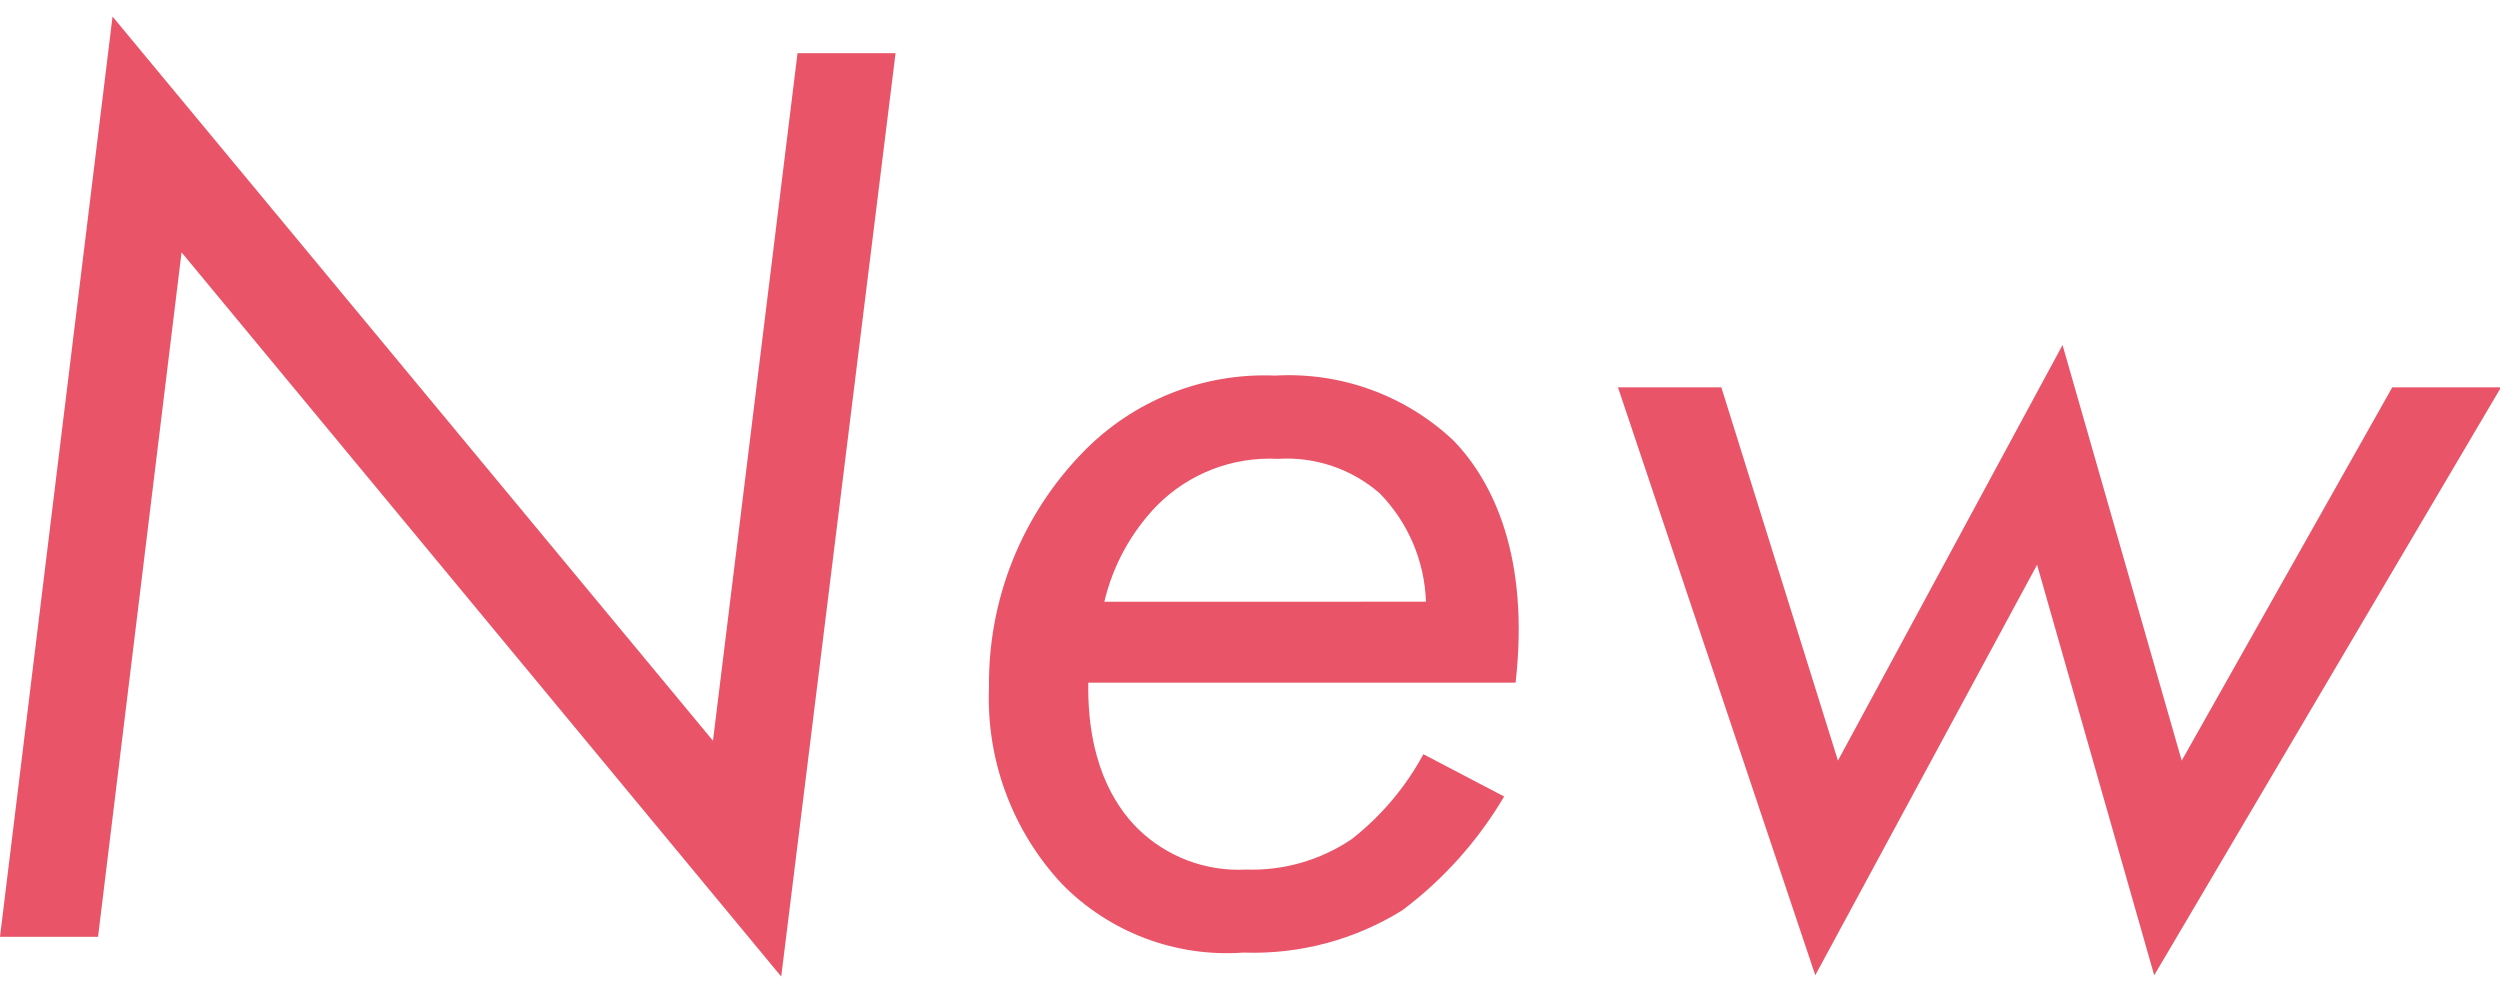
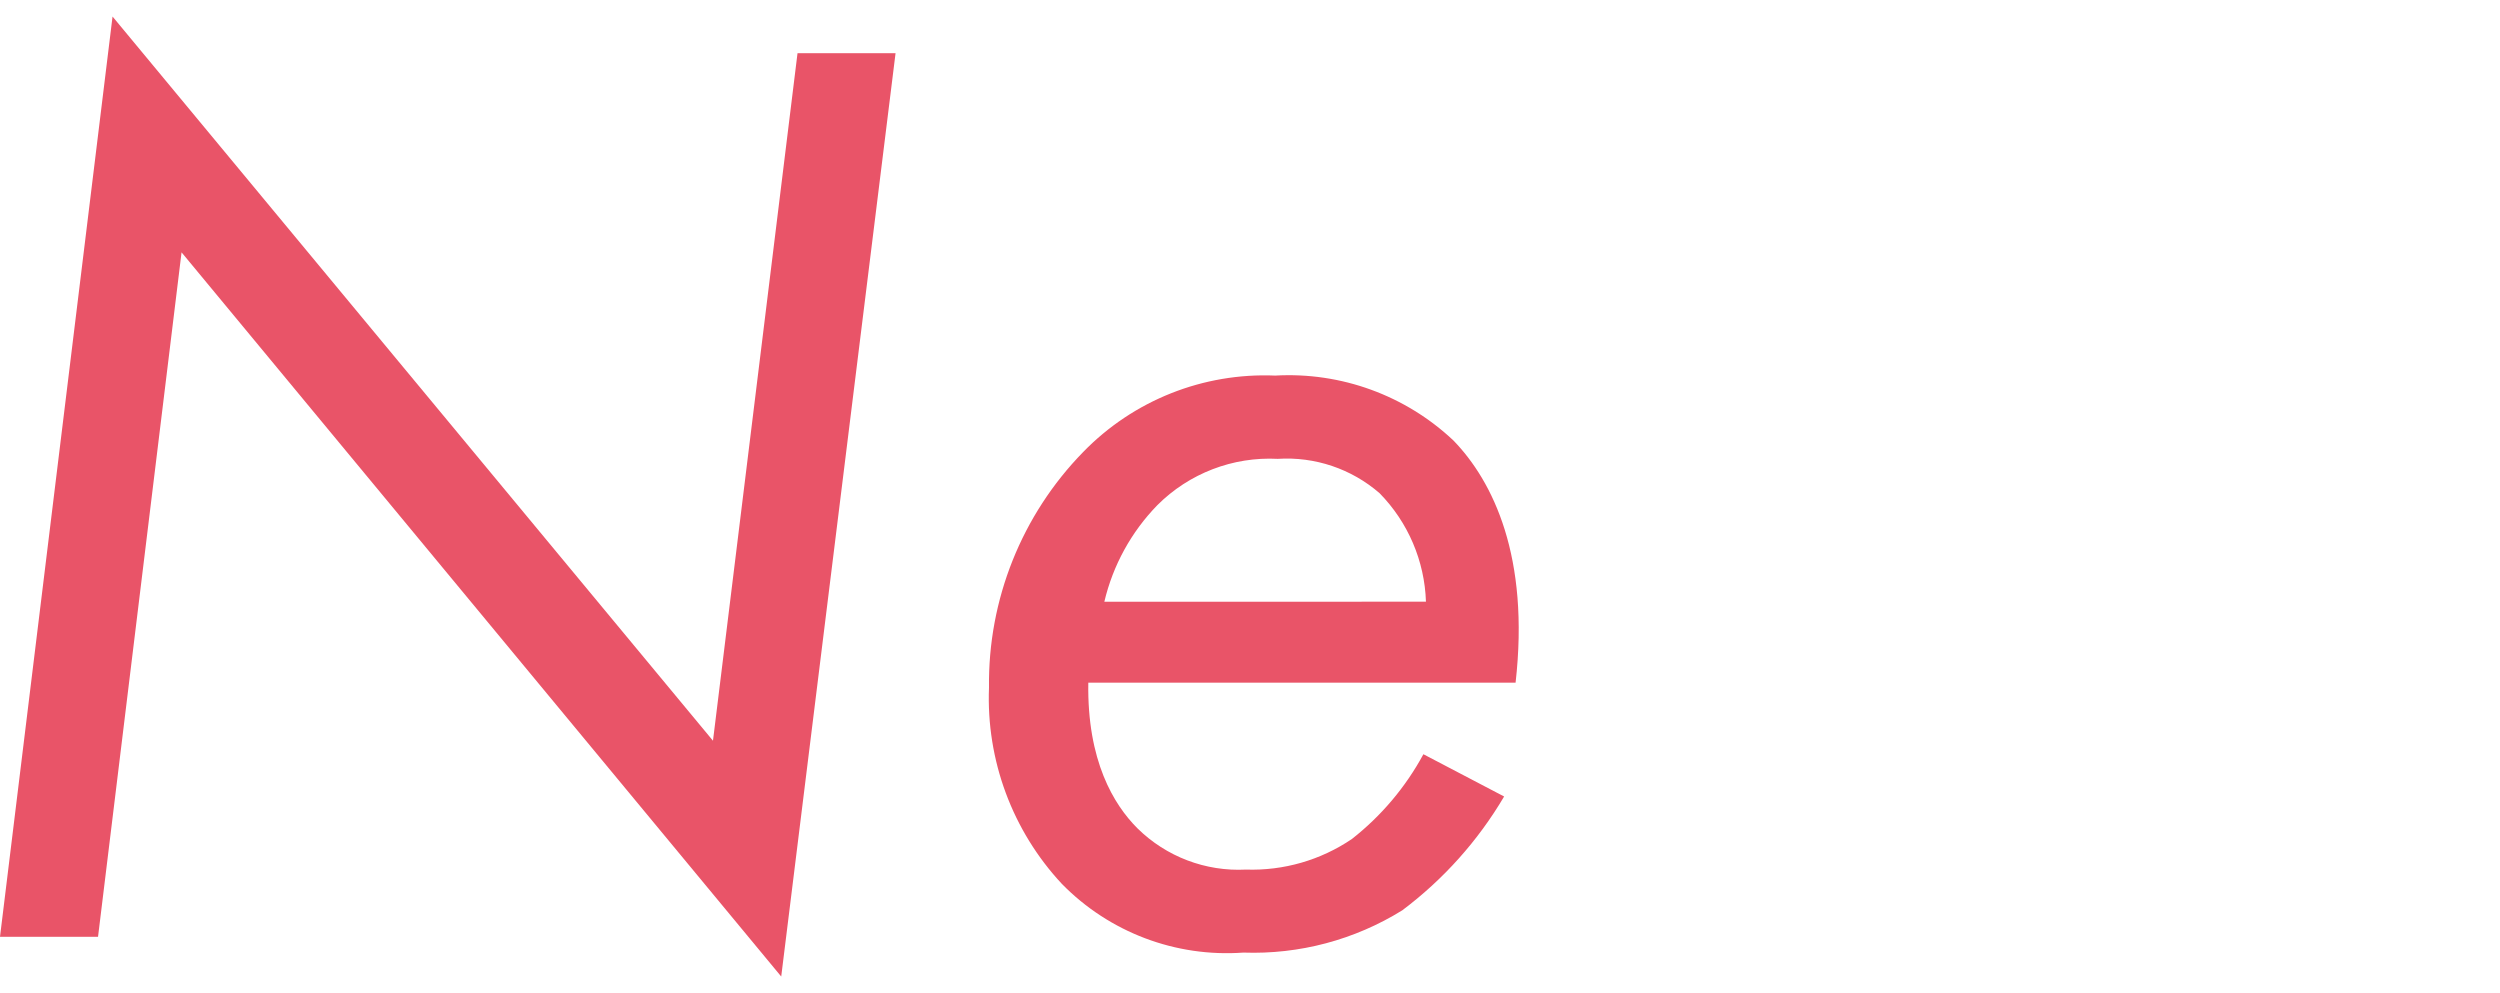
<svg xmlns="http://www.w3.org/2000/svg" version="1.1" id="レイヤー_1" x="0px" y="0px" viewBox="0 0 98.18 39" style="enable-background:new 0 0 98.18 39;" xml:space="preserve">
  <g id="レイヤー_2_00000104694359600655216860000012272816940614161048_">
    <g id="スライダー">
-       <rect y="0" style="display:none;fill:none;" width="98.18" height="39" />
      <path style="fill:#E95468;" d="M0,36.79L4.42,0.65L28,29.09l3.32-27h3.85l-4.49,36.26L7.13,9.91L3.85,36.79H0z" />
      <path style="fill:#E95468;" d="M59.07,31.28c-1.026,1.739-2.385,3.258-4,4.47c-1.869,1.16-4.041,1.738-6.24,1.66    c-2.658,0.192-5.266-0.795-7.13-2.7c-1.943-2.086-2.973-4.861-2.86-7.71c-0.044-3.452,1.287-6.78,3.7-9.25    c1.971-2.028,4.714-3.119,7.54-3c2.584-0.147,5.116,0.775,7,2.55c1.56,1.61,3,4.57,2.44,9.51H42.74c-0.05,3.07,1,4.79,1.93,5.72    c1.13,1.114,2.676,1.702,4.26,1.62c1.479,0.05,2.935-0.37,4.16-1.2c1.155-0.906,2.112-2.039,2.81-3.33L59.07,31.28z M56,23.63    c-0.052-1.598-0.701-3.118-1.82-4.26c-1.103-0.959-2.541-1.444-4-1.35c-1.763-0.091-3.482,0.57-4.73,1.82    c-1.024,1.052-1.743,2.362-2.08,3.79L56,23.63z" />
-       <path style="fill:#E95468;" d="M67.6,15.21l4.58,14.66L81,13.55l4.68,16.32l8.27-14.66h4.27L84.6,38.3L80,22.18L71.29,38.3    l-7.75-23.09H67.6z" />
    </g>
  </g>
</svg>